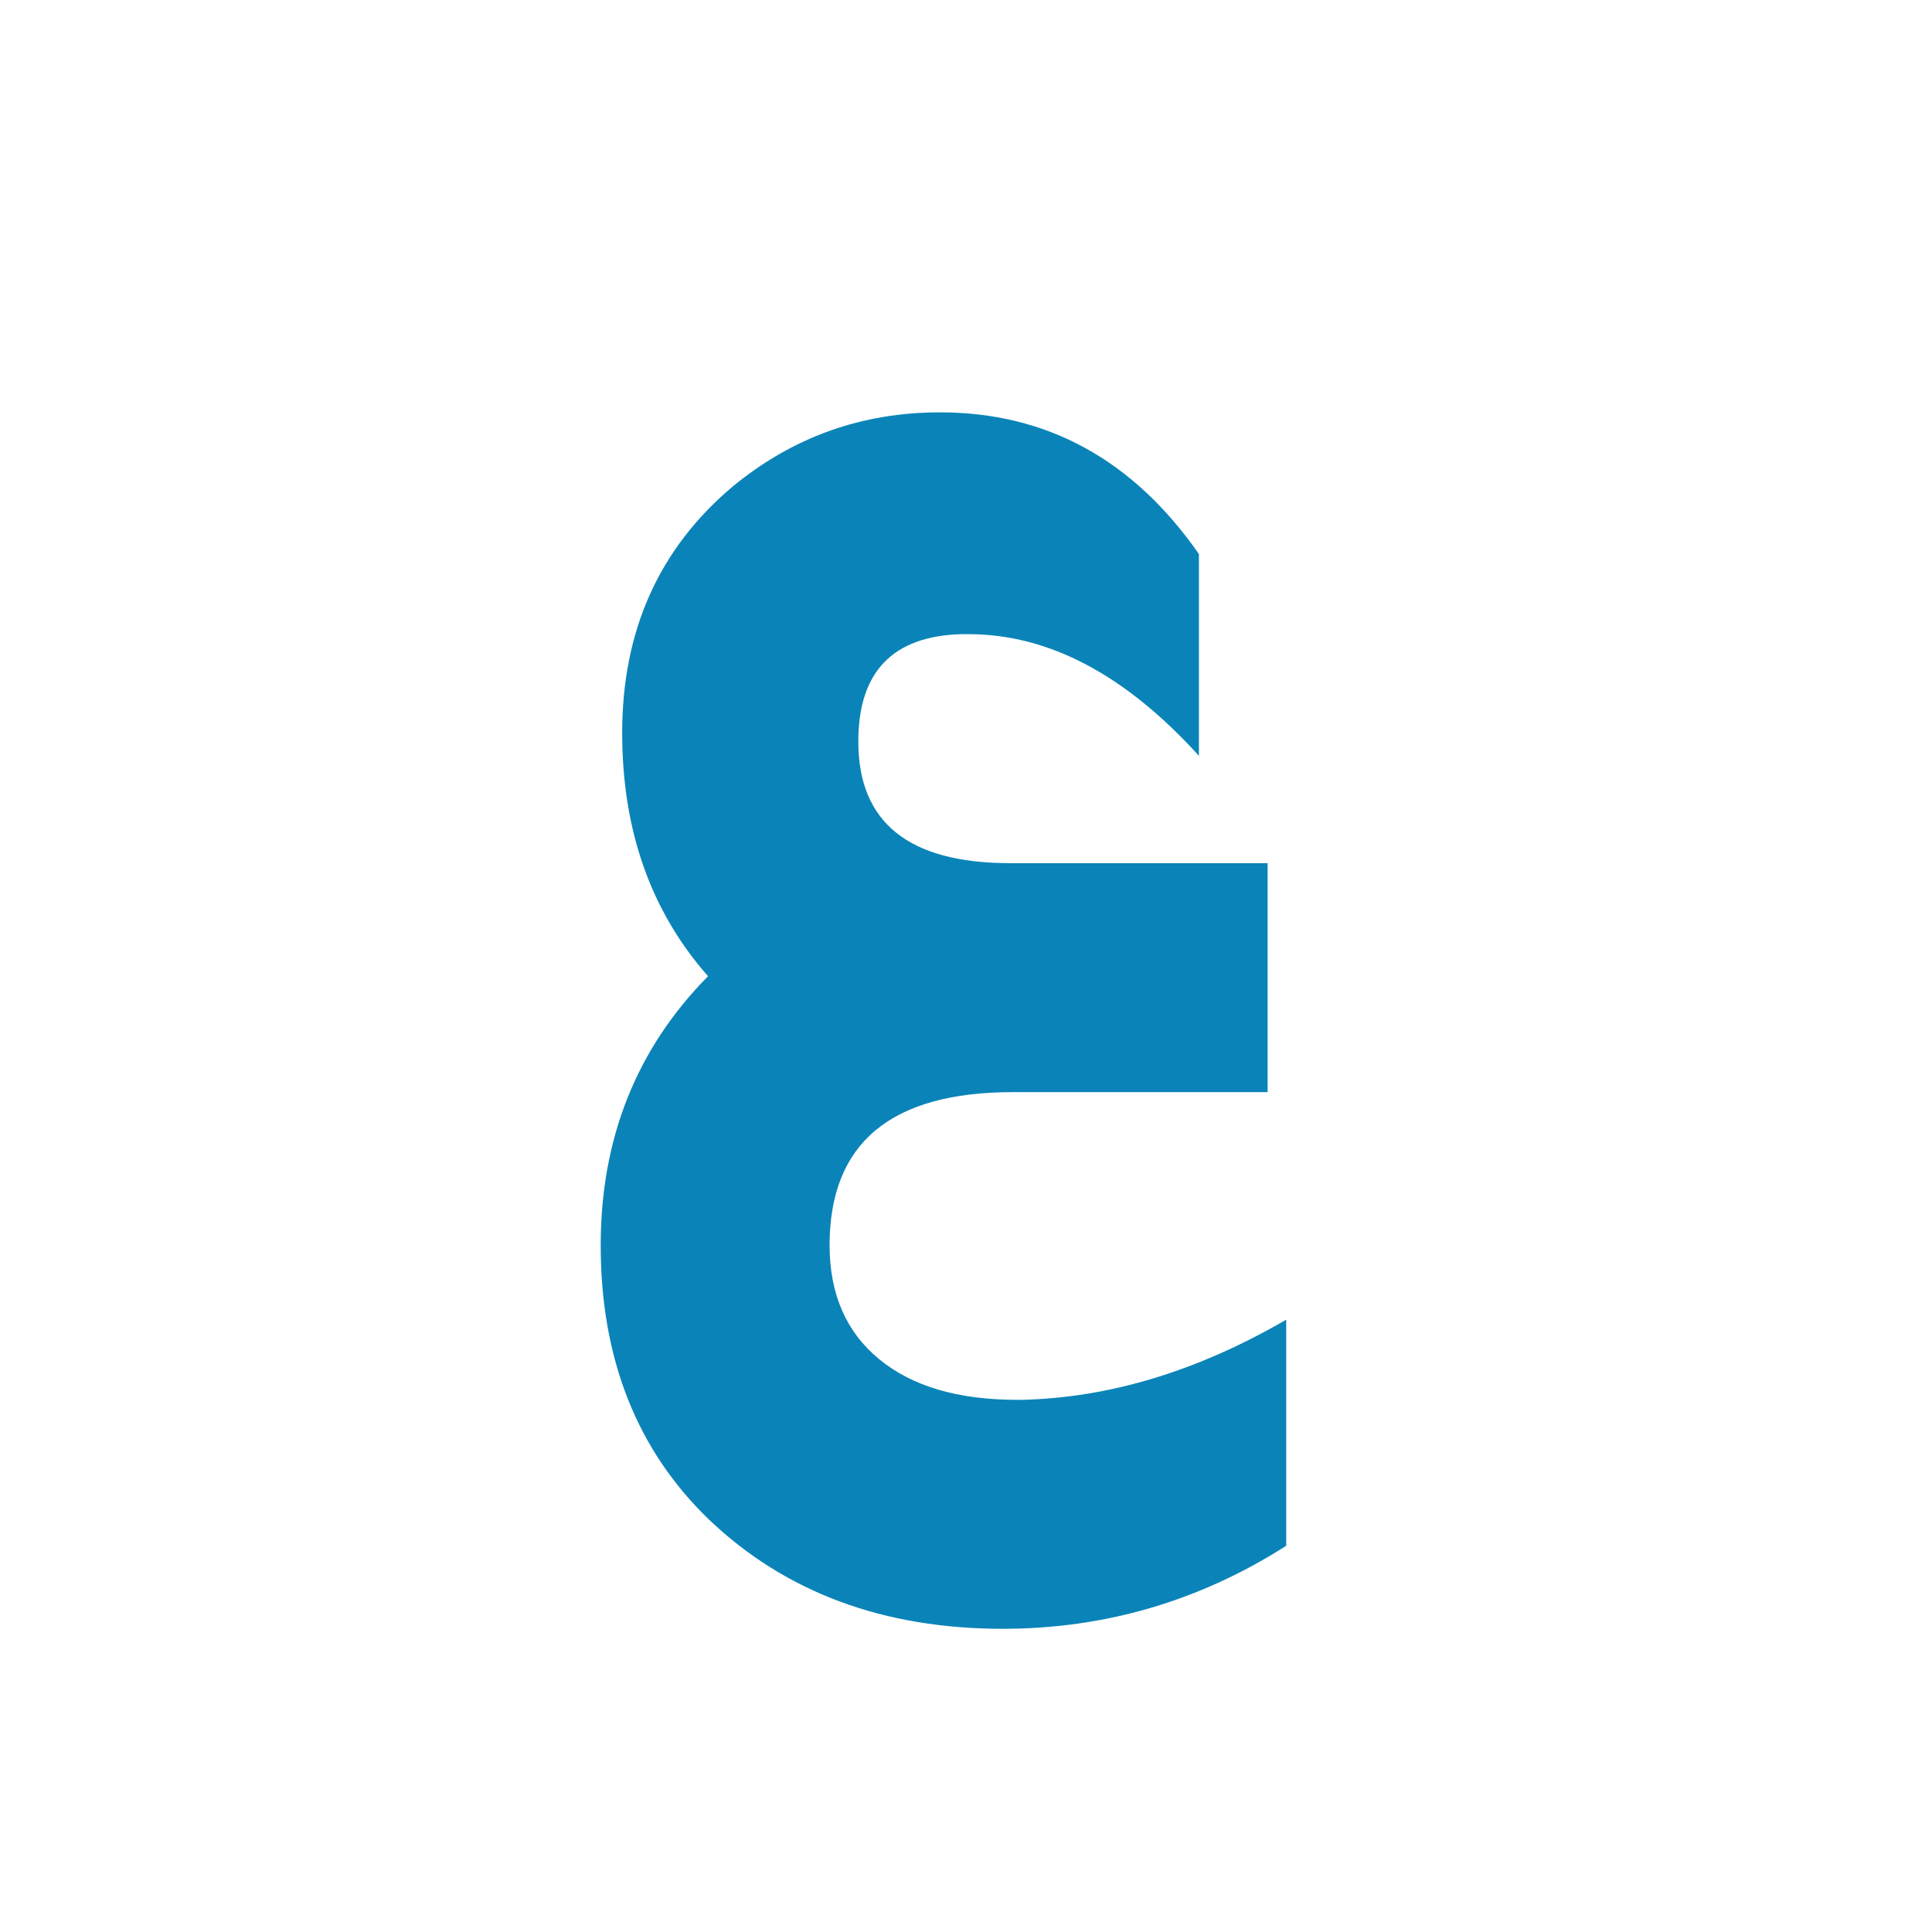
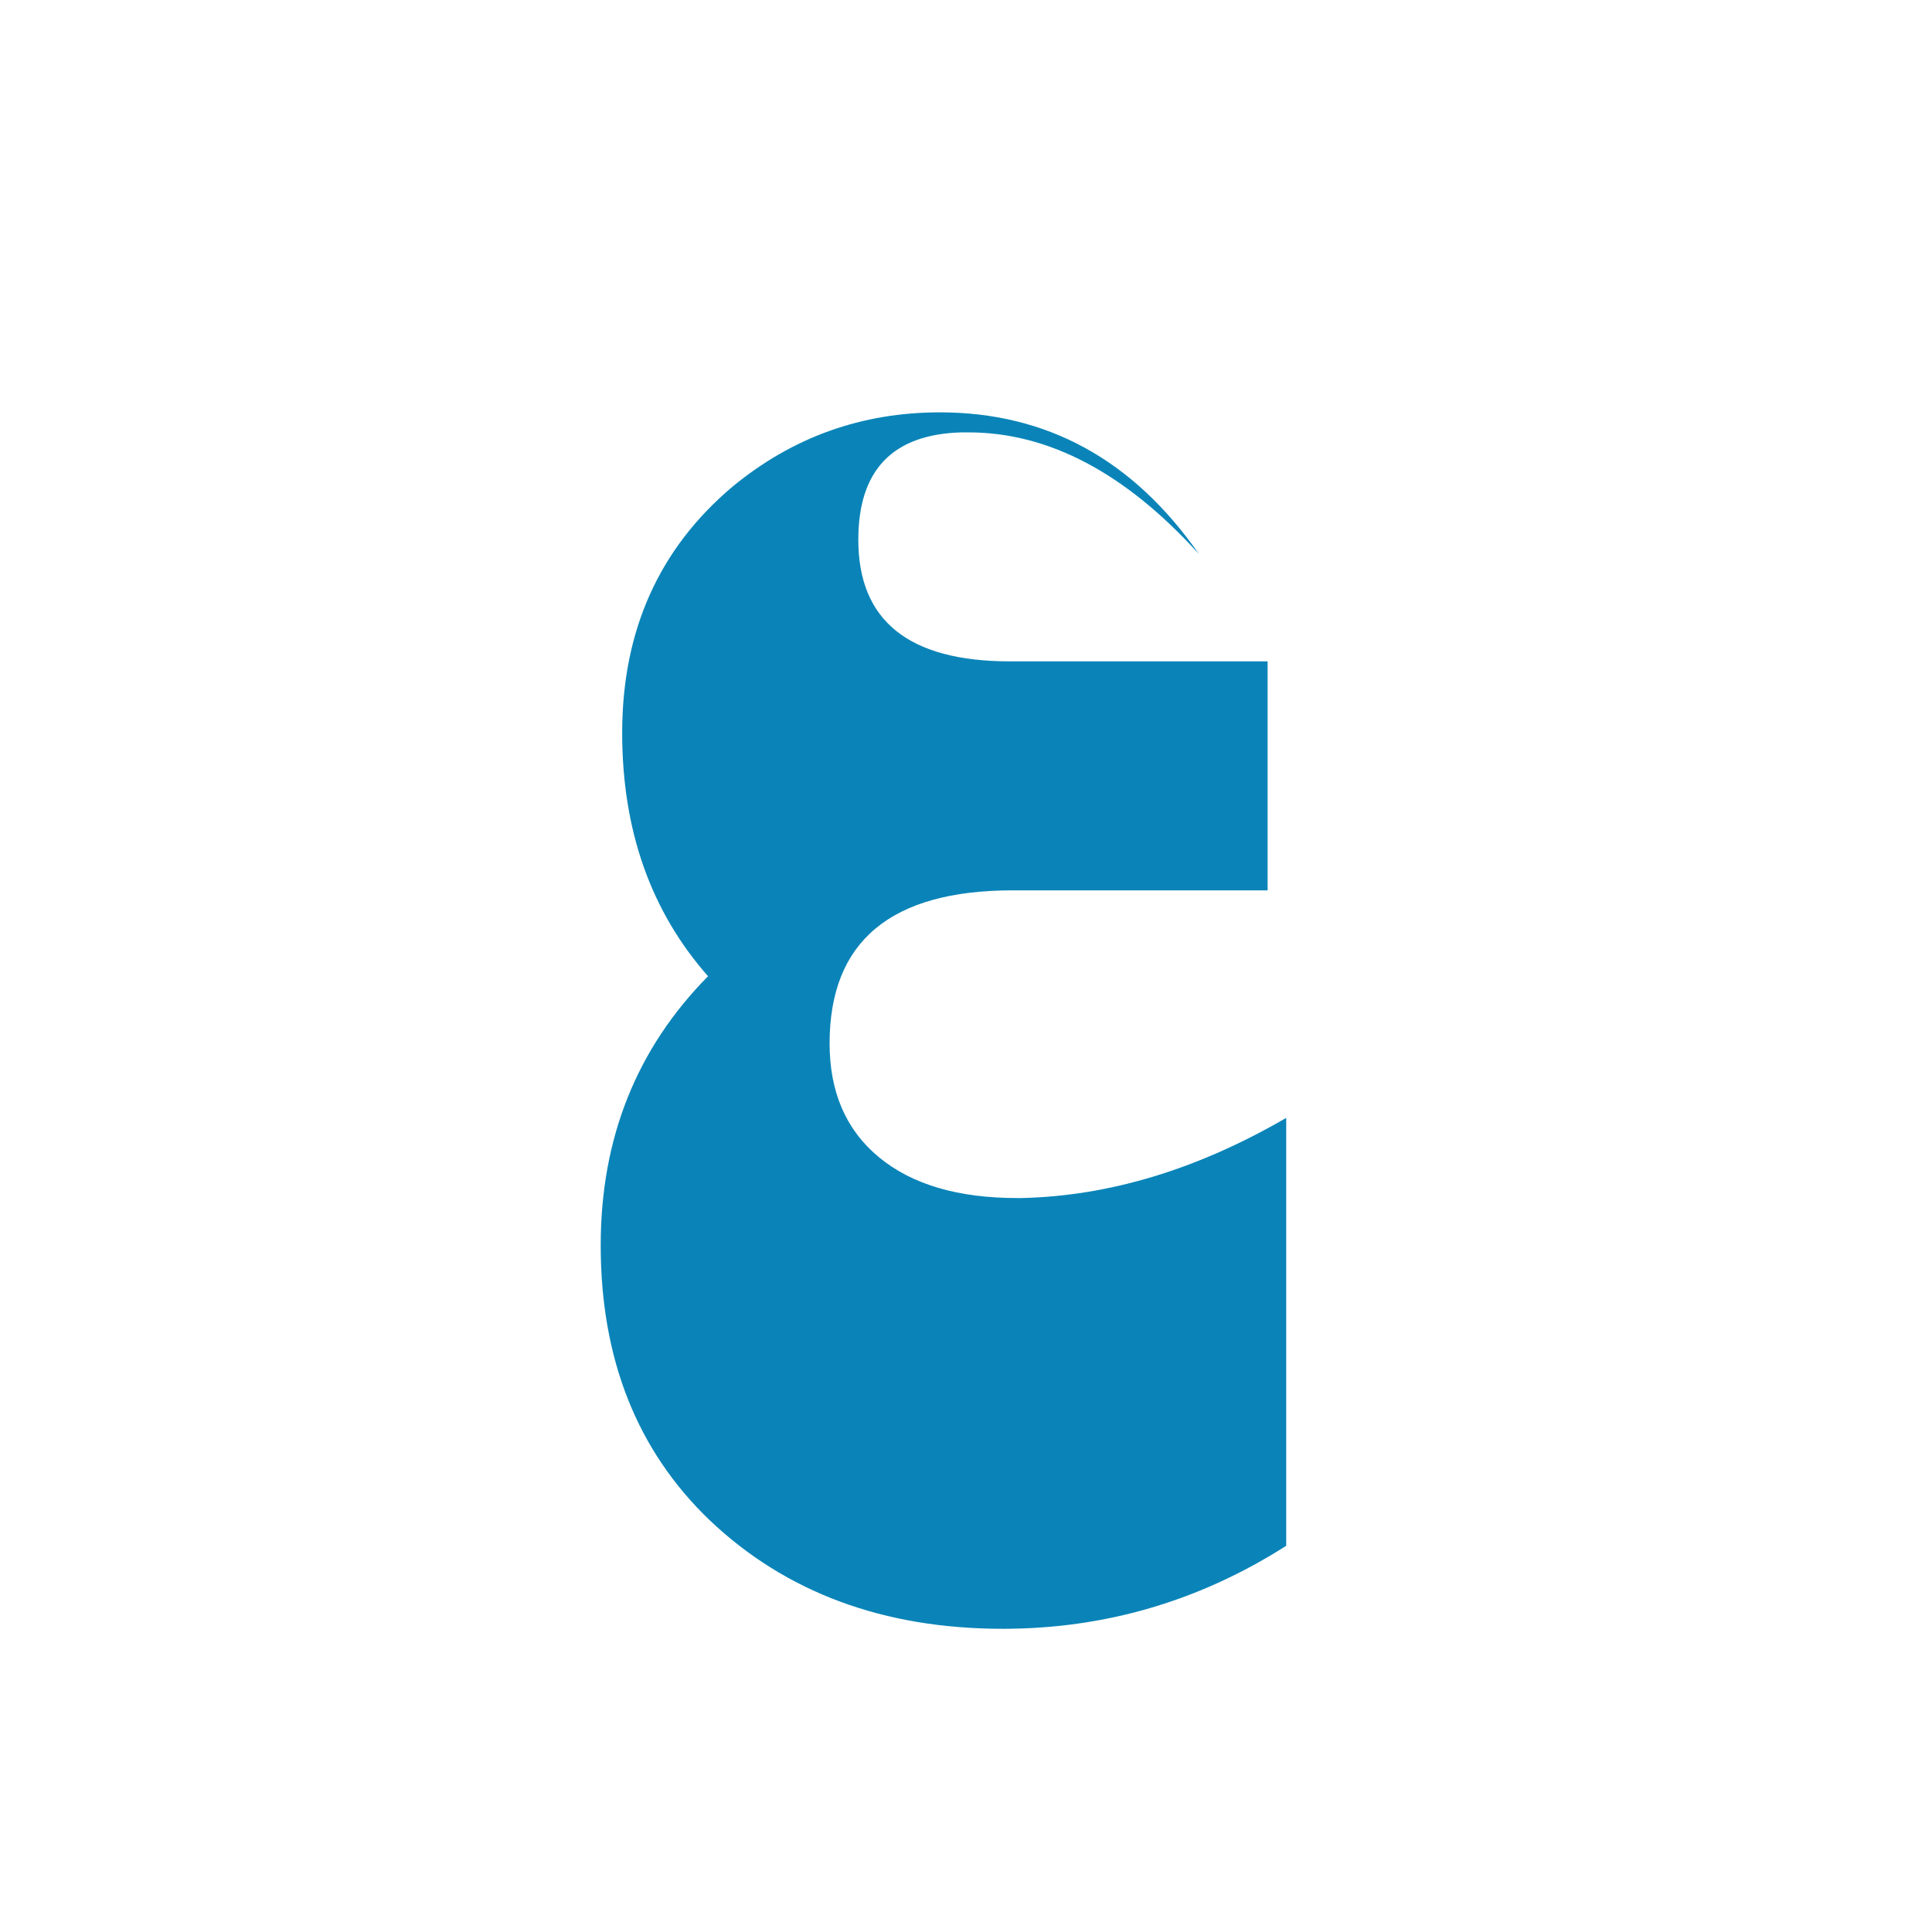
<svg xmlns="http://www.w3.org/2000/svg" viewBox="0 0 1080 1080" width="48" height="48">
-   <path d="M719,864.11q-72.81,46.38-158.4,46.4-100,0-164-60.8-60.81-58.41-60.8-153.6,0-89.61,60-150.4-48-54.41-48-136,0-85.6,61.6-137.6,50.4-41.6,116-41.6,89.6,0,144.8,79.2v112.8q-61.6-68-128.8-68h-4q-57.6,1.61-57.6,60,0,68,84.8,68h144v128H566.15q-102.4,0-102.4,85.6,0,40.8,27.6,63.6t77.2,22.8H571q73.59-1.62,148-44.8Z" fill="#0a84b8">
+   <path d="M719,864.11q-72.81,46.38-158.4,46.4-100,0-164-60.8-60.81-58.41-60.8-153.6,0-89.61,60-150.4-48-54.41-48-136,0-85.6,61.6-137.6,50.4-41.6,116-41.6,89.6,0,144.8,79.2q-61.6-68-128.8-68h-4q-57.6,1.61-57.6,60,0,68,84.8,68h144v128H566.15q-102.4,0-102.4,85.6,0,40.8,27.6,63.6t77.2,22.8H571q73.59-1.62,148-44.8Z" fill="#0a84b8">
</path>
</svg>